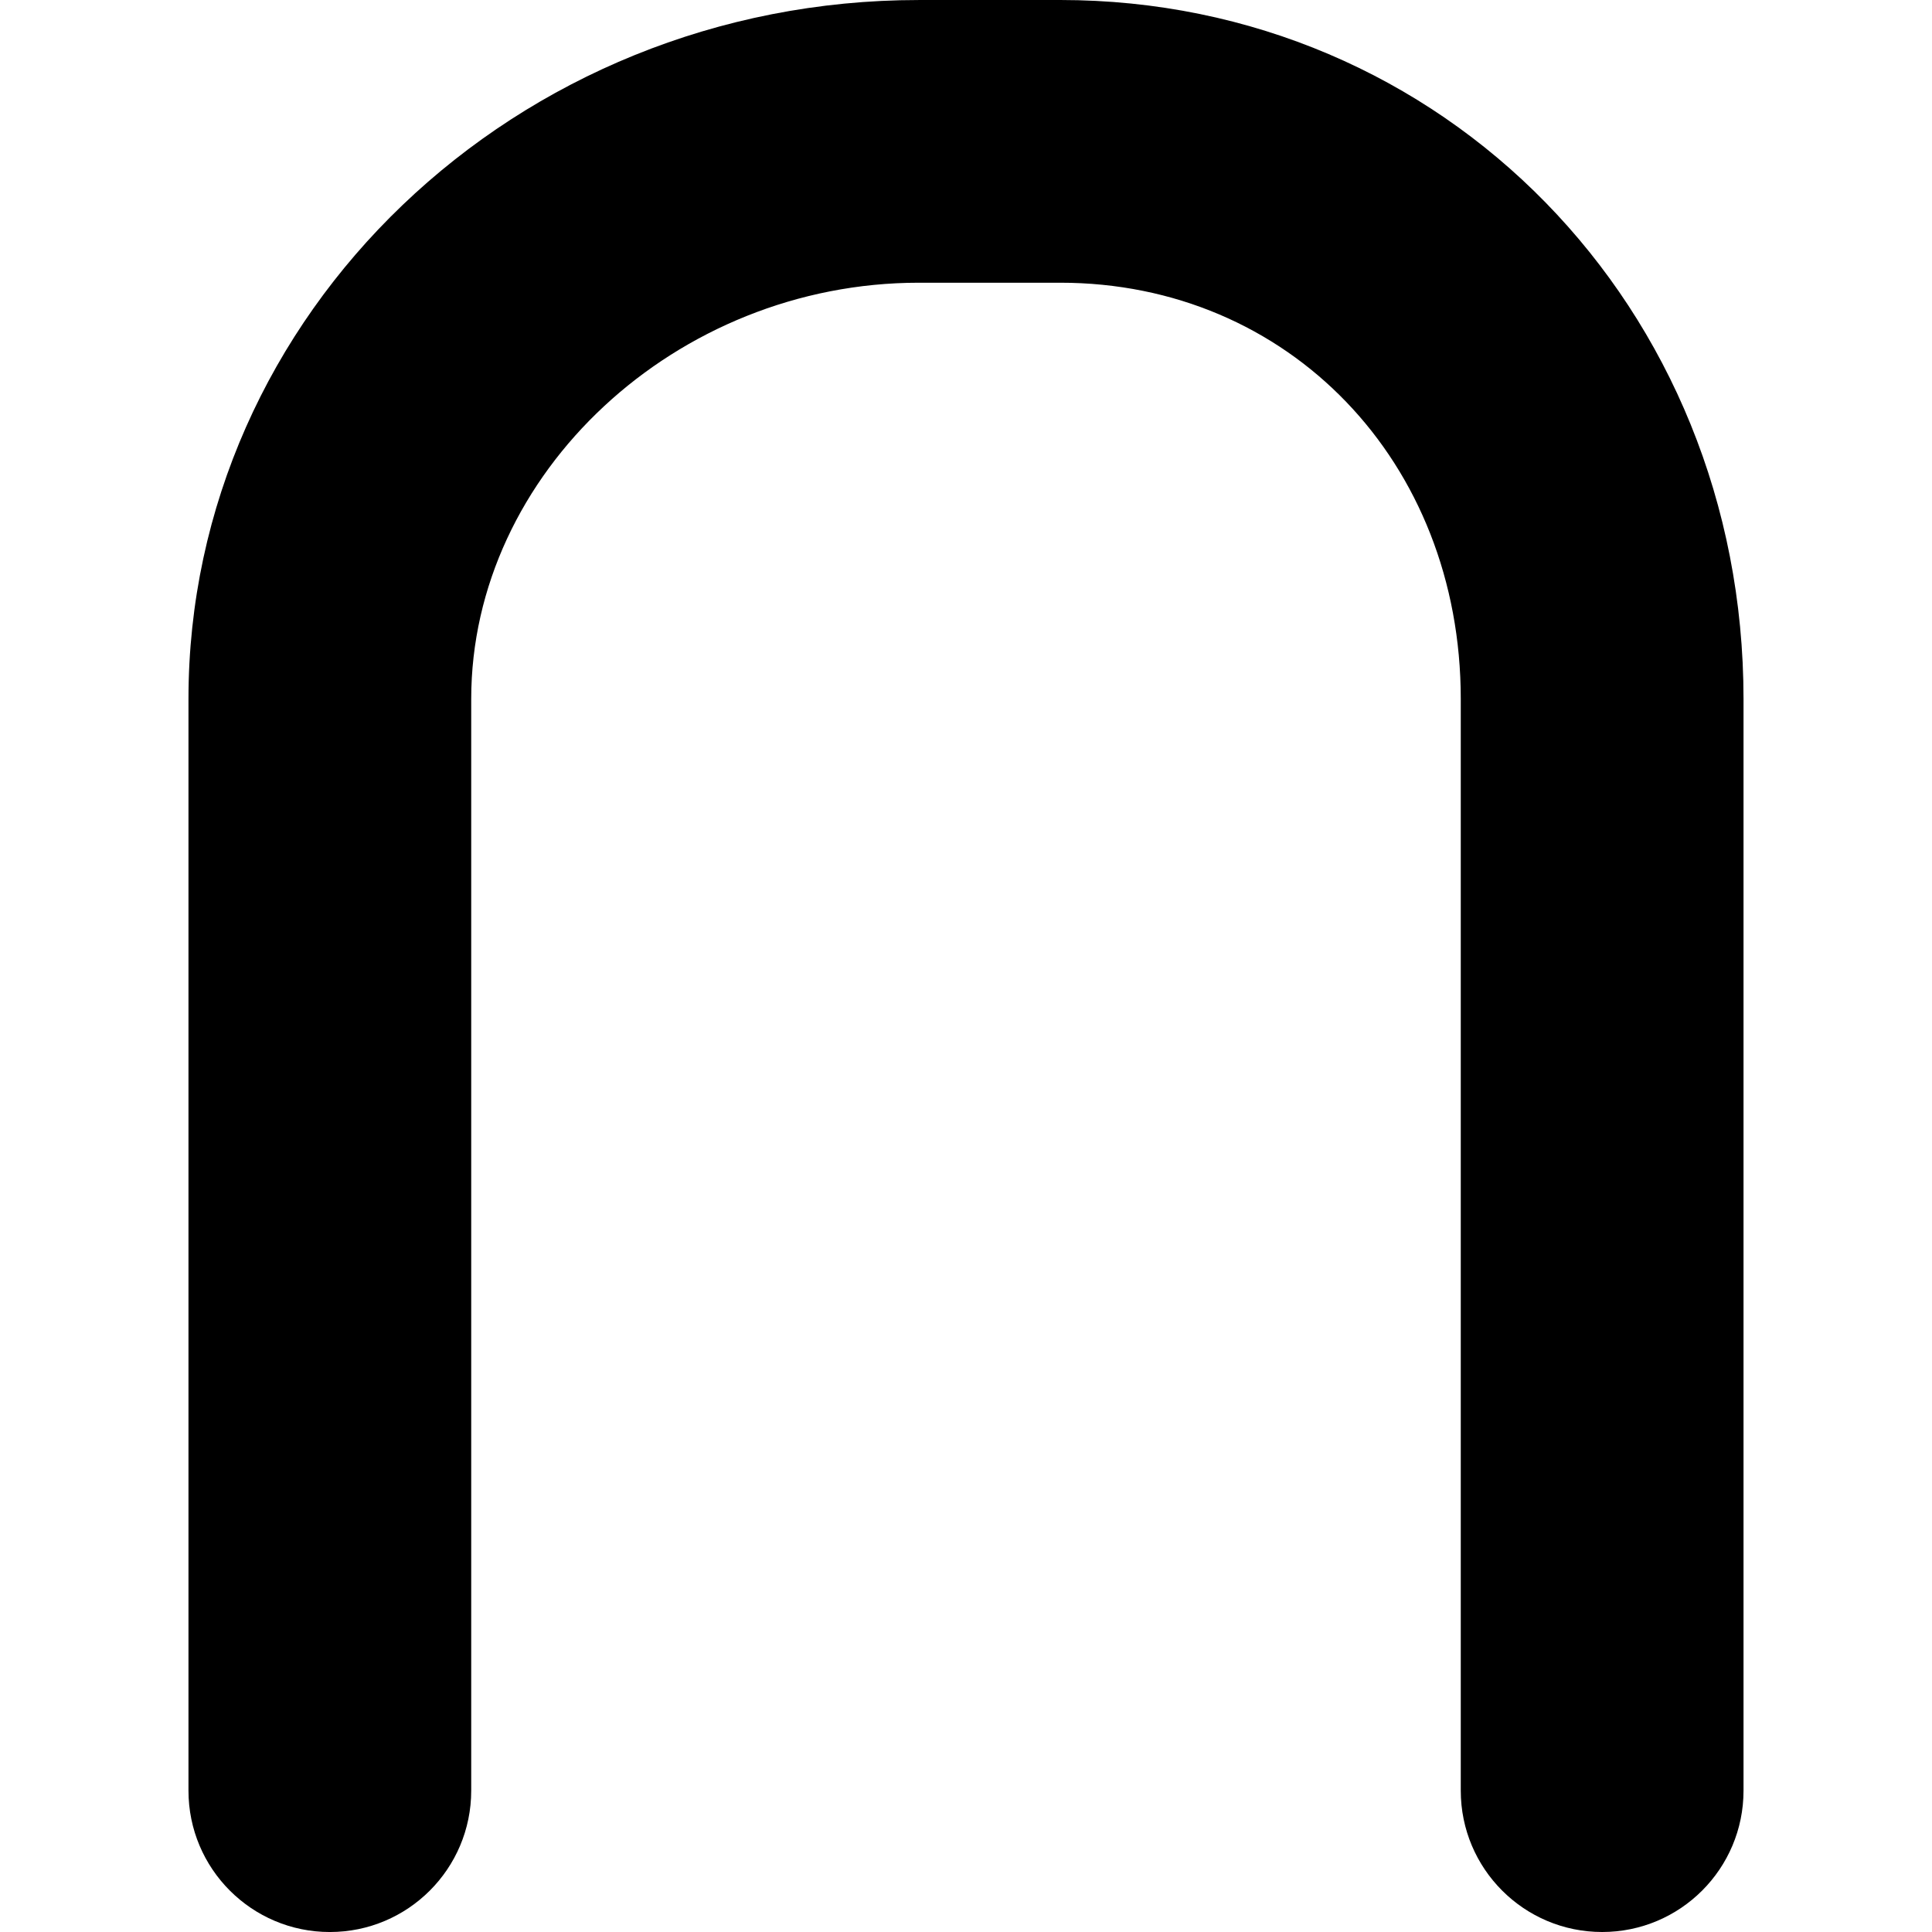
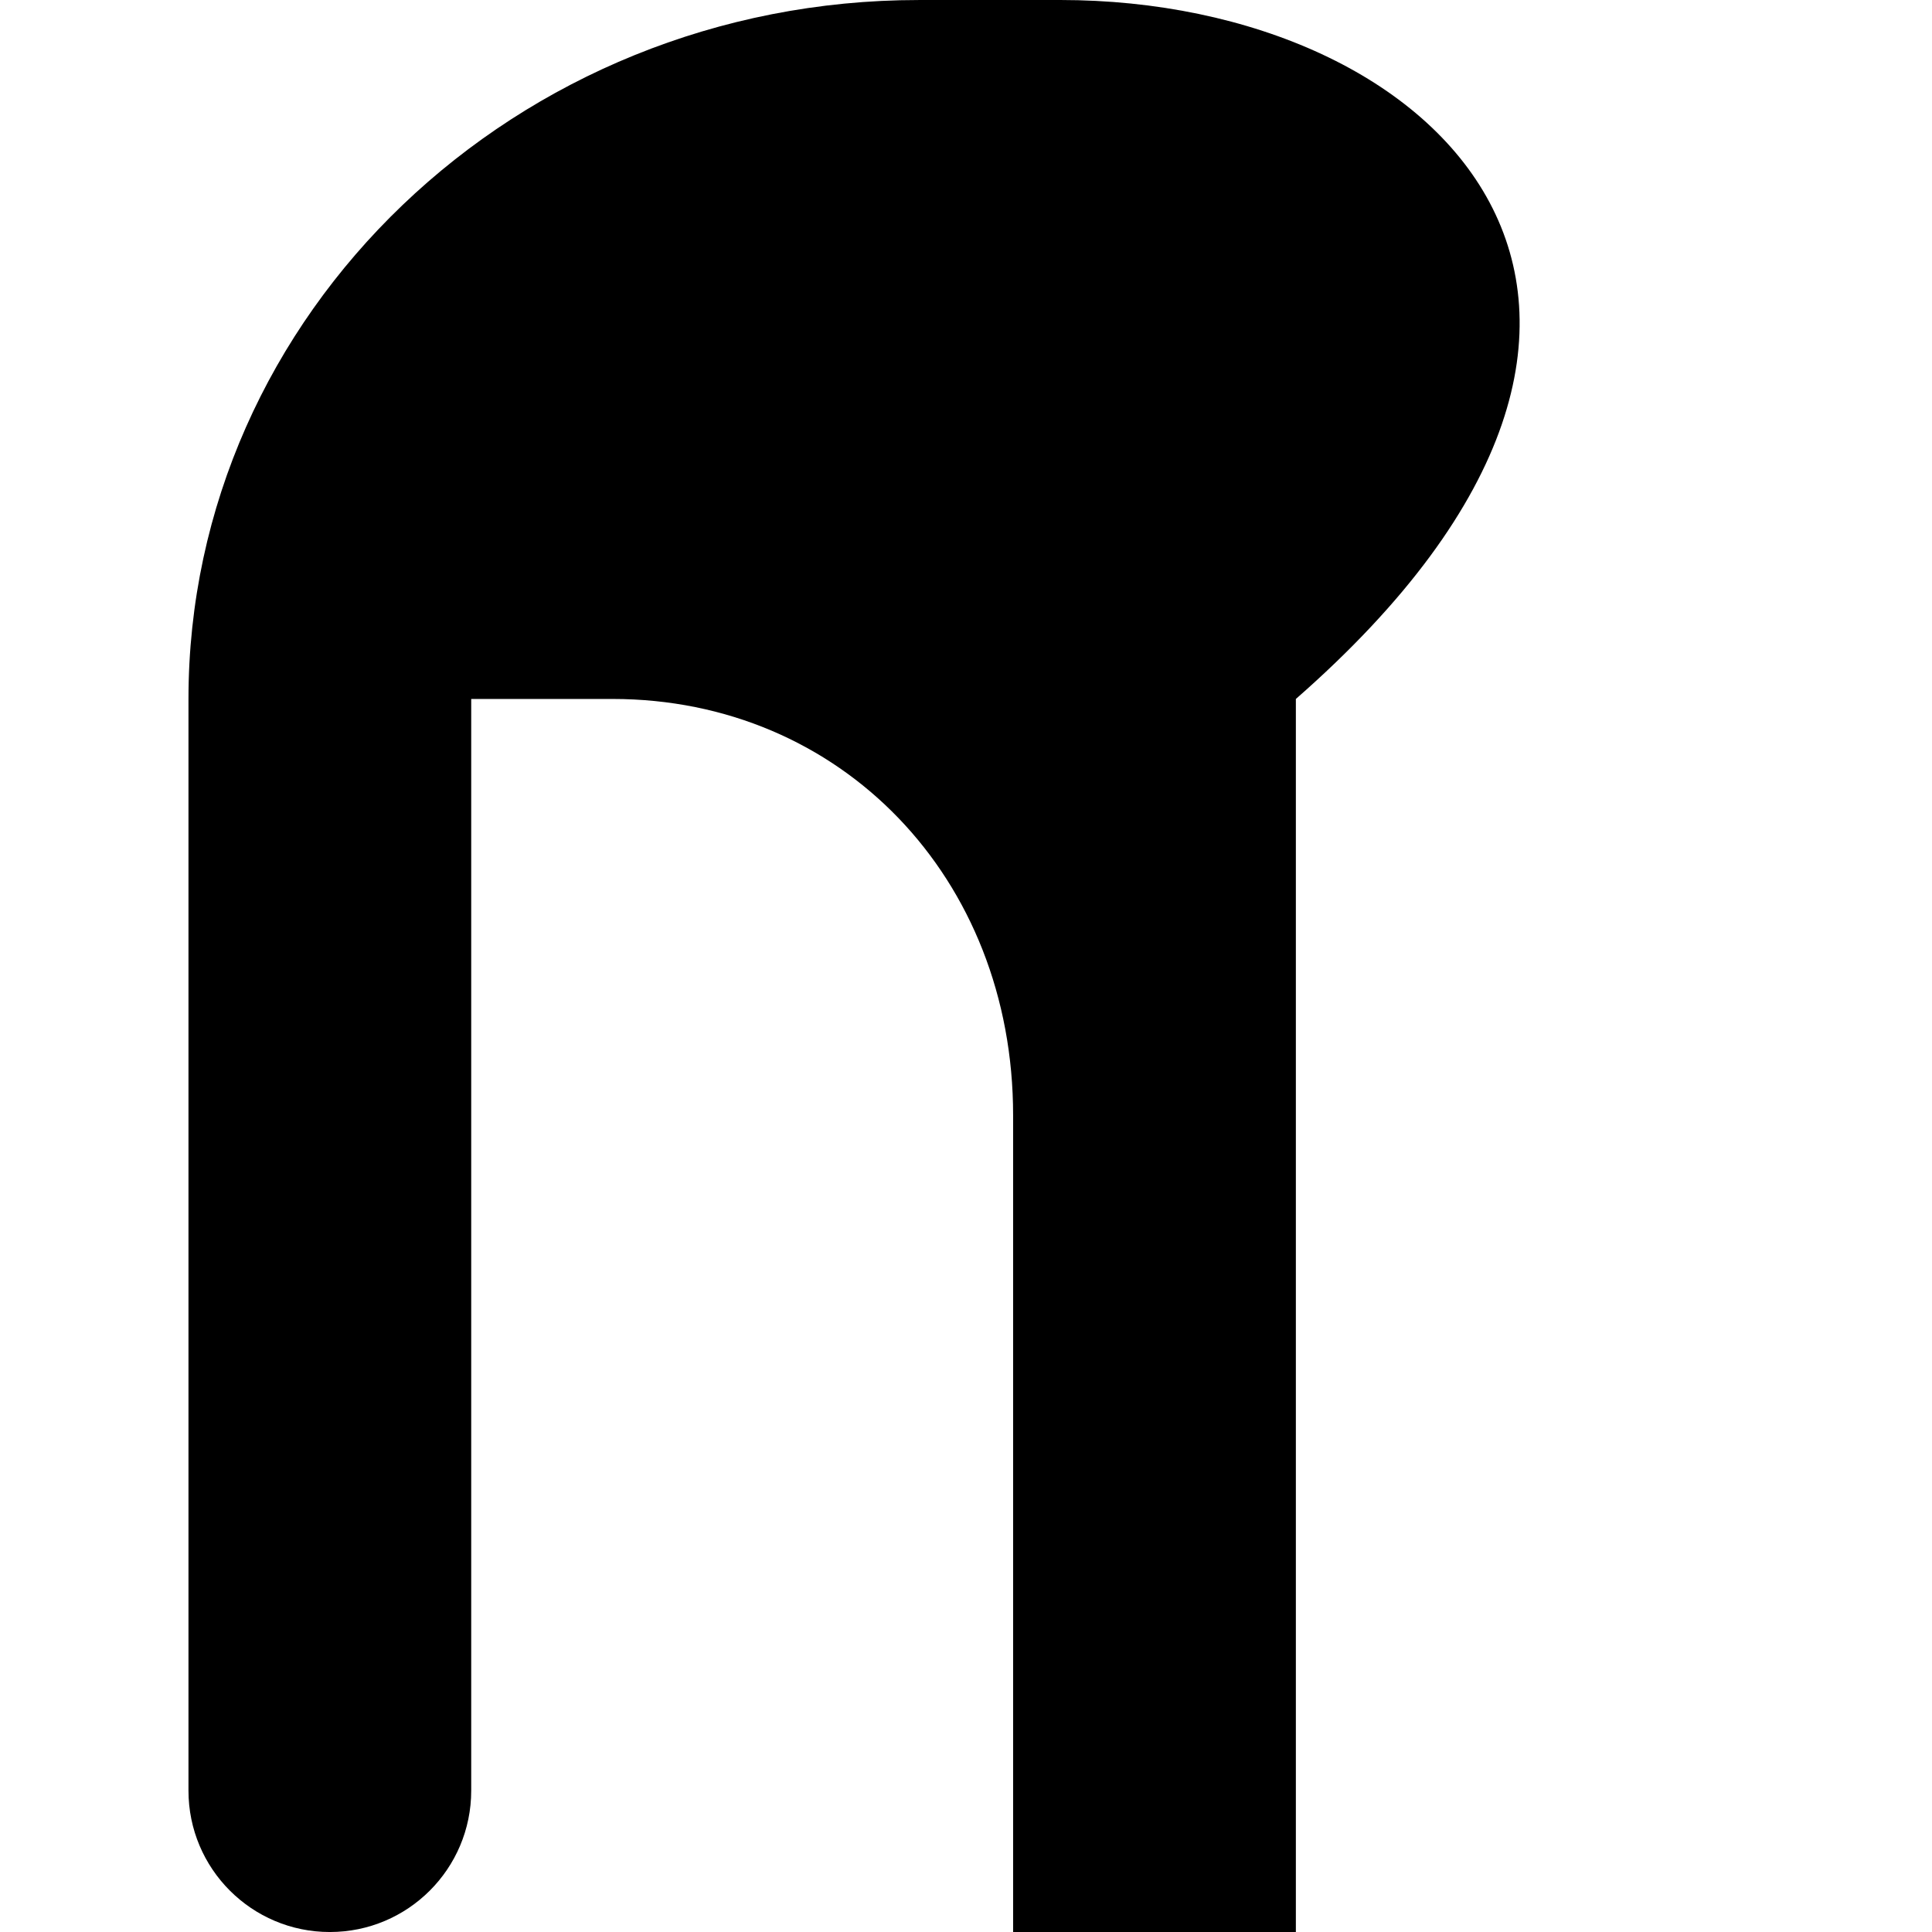
<svg xmlns="http://www.w3.org/2000/svg" fill="#000000" version="1.1" id="Capa_1" width="800px" height="800px" viewBox="0 0 99.881 99.881" xml:space="preserve">
  <g>
    <g>
-       <path d="M47.503,0.001c-20.821,0-37.759,16.21-37.759,36.135v56.437c0,4.037,3.271,7.309,7.308,7.309s7.309-3.271,7.309-7.309    V36.135c0-11.664,10.599-21.519,23.143-21.519h7.308c11.807,0,20.707,9.25,20.707,21.519v56.438c0,4.035,3.271,7.308,7.309,7.308    s7.309-3.271,7.309-7.308V36.135C90.137,15.873,74.621,0,54.812,0L47.503,0.001L47.503,0.001z" />
+       <path d="M47.503,0.001c-20.821,0-37.759,16.21-37.759,36.135v56.437c0,4.037,3.271,7.309,7.308,7.309s7.309-3.271,7.309-7.309    V36.135h7.308c11.807,0,20.707,9.25,20.707,21.519v56.438c0,4.035,3.271,7.308,7.309,7.308    s7.309-3.271,7.309-7.308V36.135C90.137,15.873,74.621,0,54.812,0L47.503,0.001L47.503,0.001z" />
    </g>
  </g>
</svg>